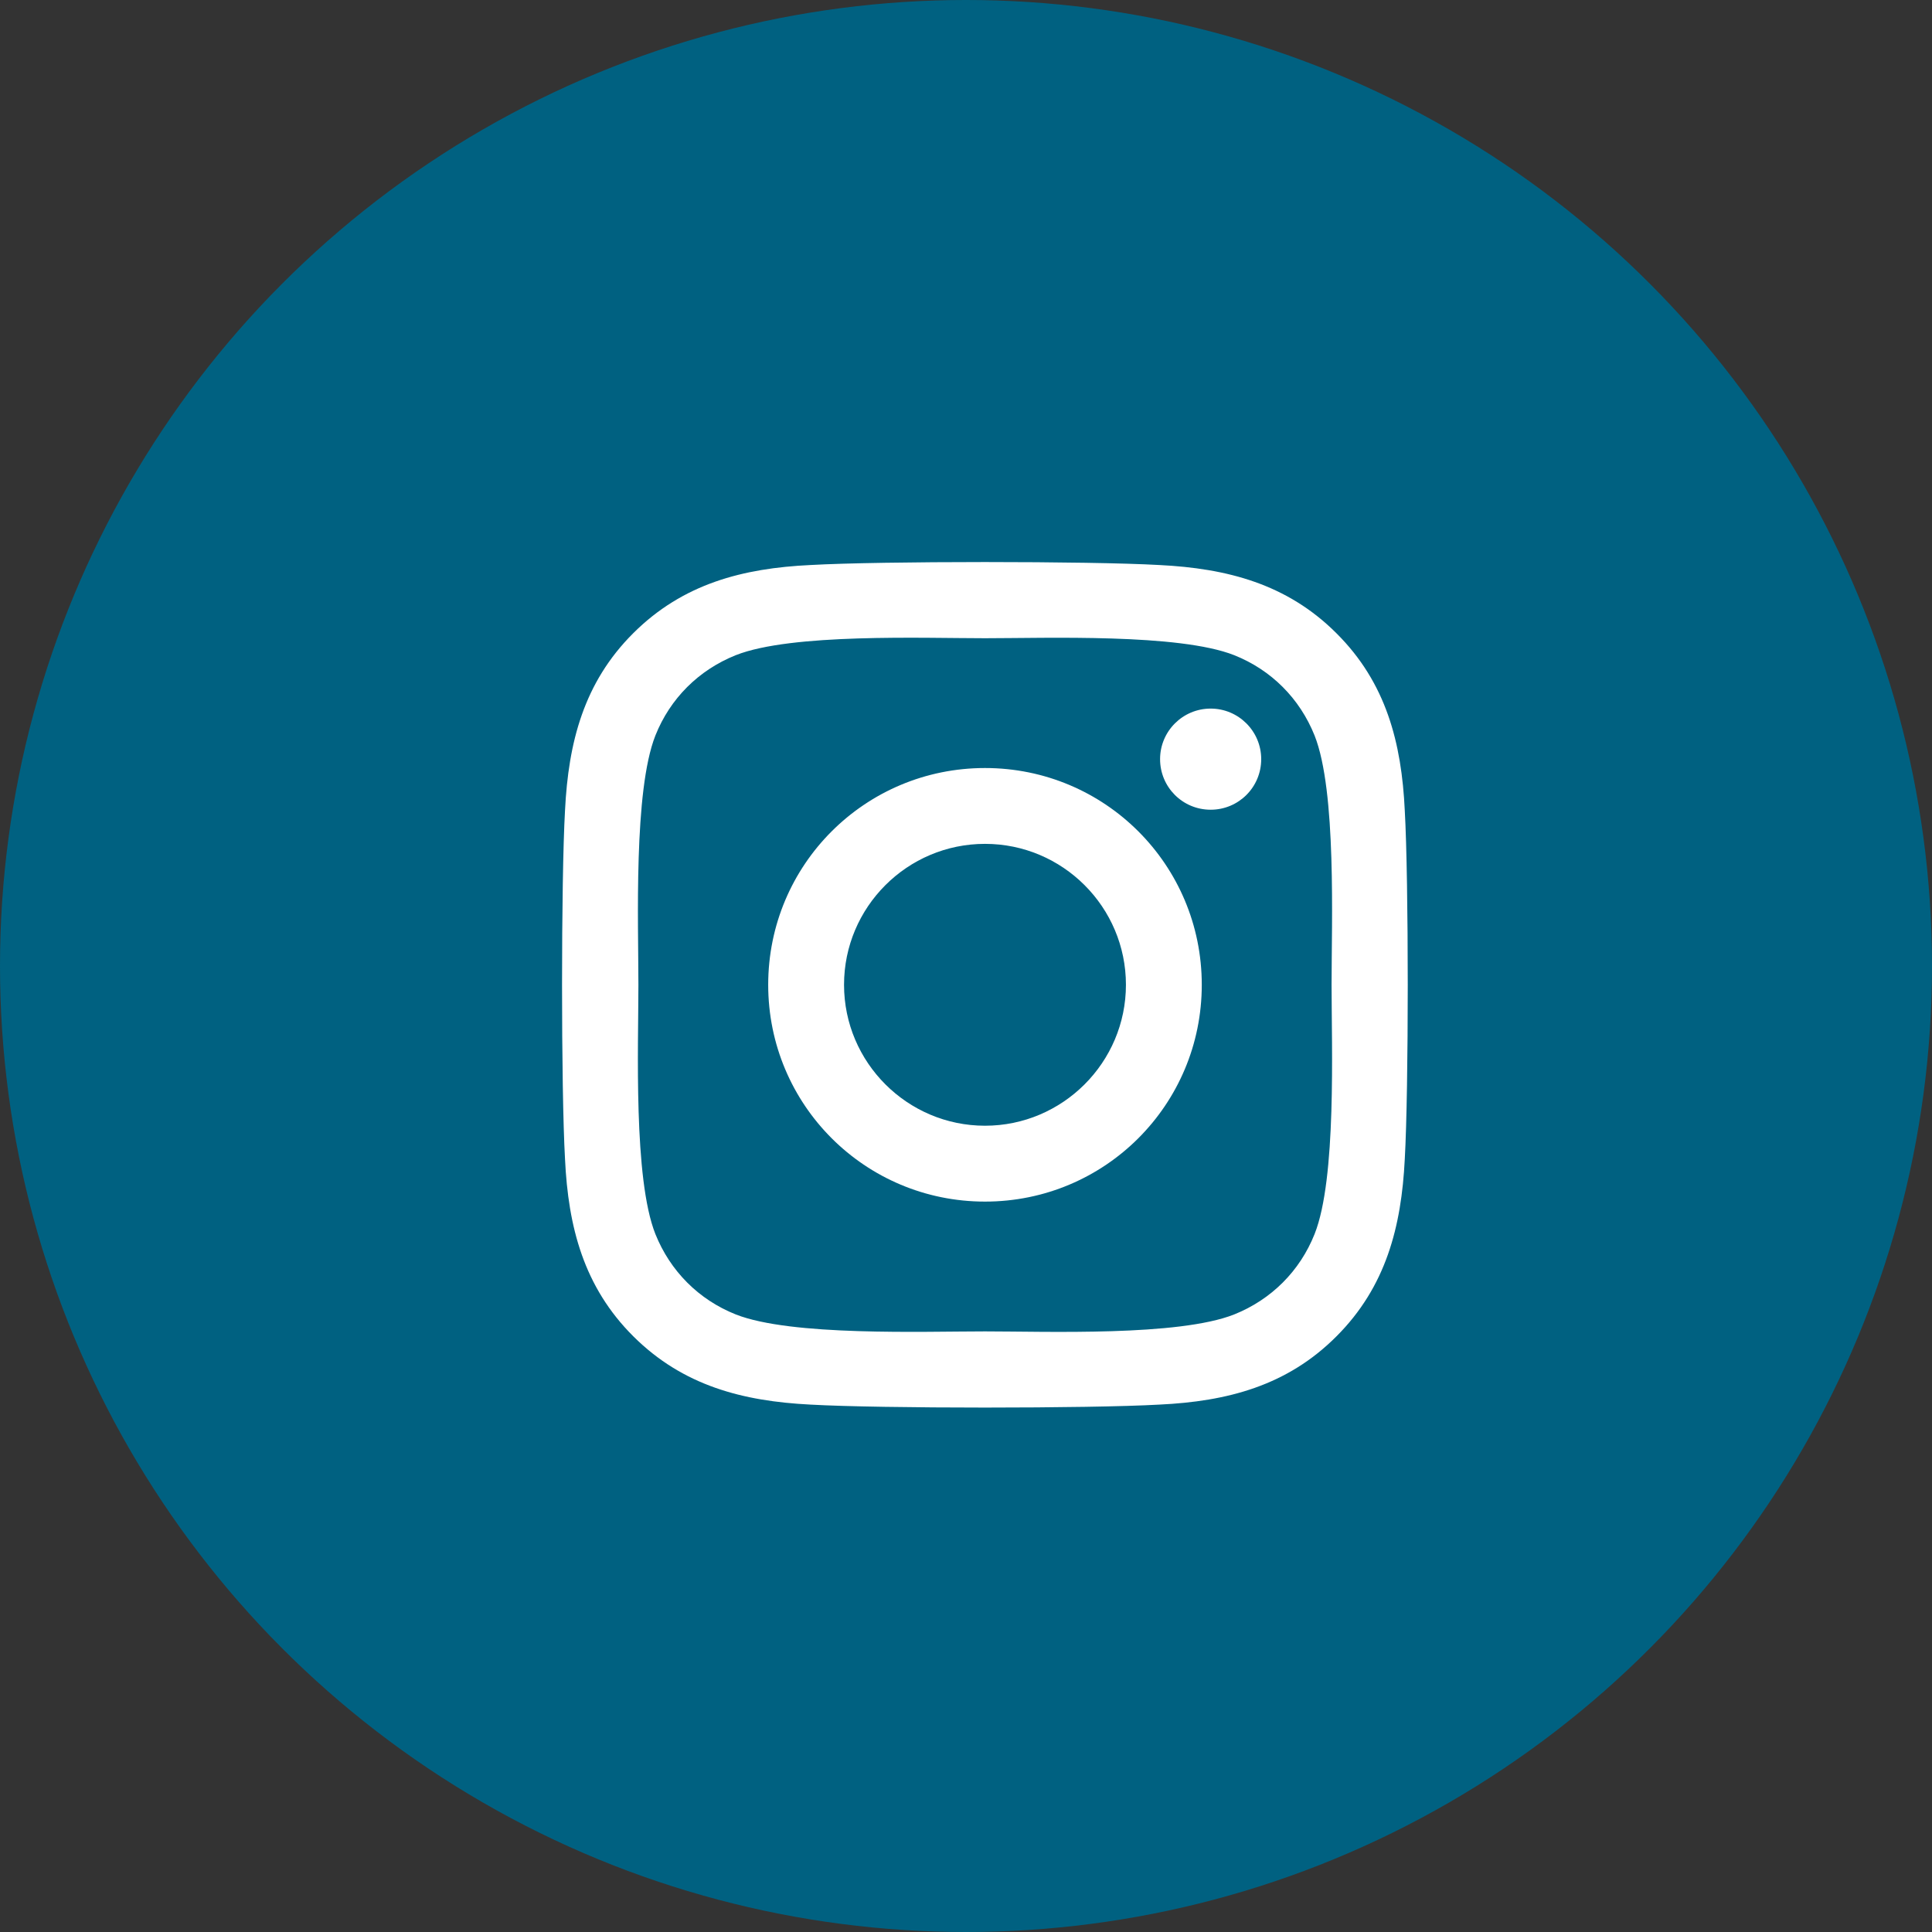
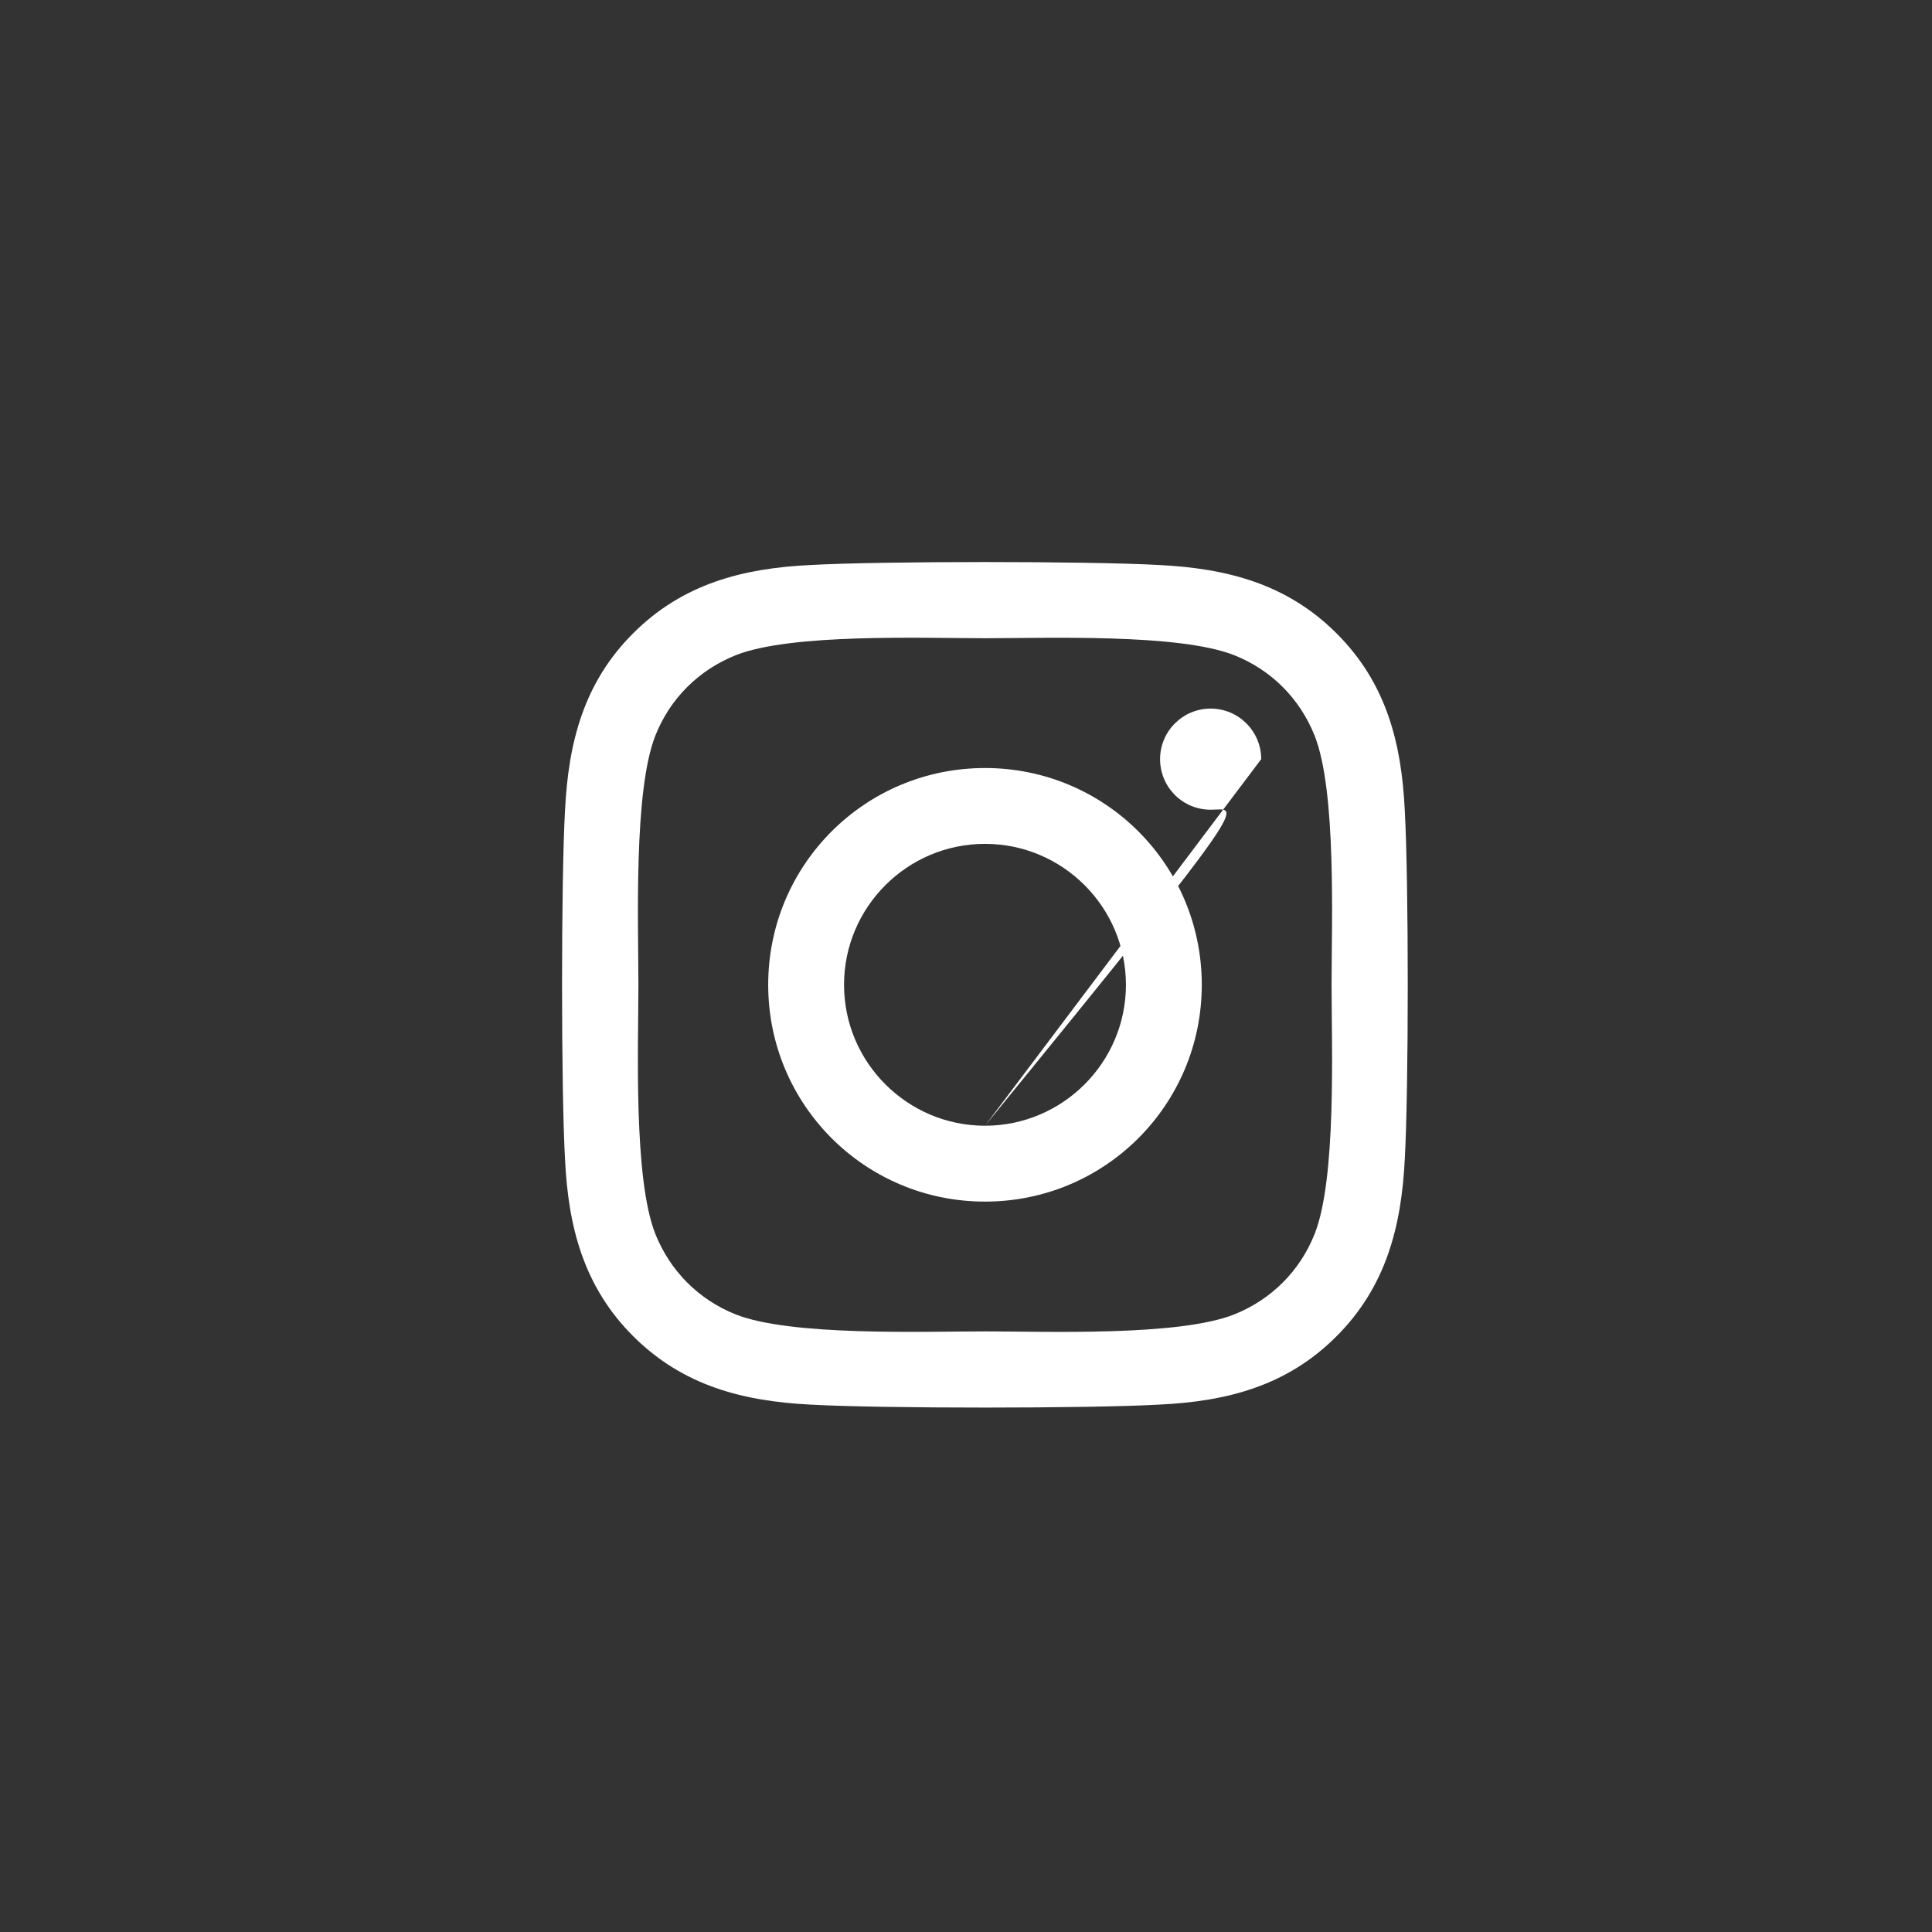
<svg xmlns="http://www.w3.org/2000/svg" width="55" height="55" viewBox="0 0 55 55" fill="none">
  <rect x="0" y="0" width="55" height="55" fill="#333333" stroke="none" />
-   <circle cx="27.5" cy="27.5" r="27.5" fill="#006181" />
-   <path d="M28.041 21.864C24.625 21.864 21.869 24.619 21.869 28.035C21.869 31.451 24.625 34.207 28.041 34.207C31.457 34.207 34.212 31.451 34.212 28.035C34.212 24.619 31.457 21.864 28.041 21.864ZM28.041 32.047C25.833 32.047 24.028 30.248 24.028 28.035C24.028 25.822 25.828 24.023 28.041 24.023C30.253 24.023 32.053 25.822 32.053 28.035C32.053 30.248 30.248 32.047 28.041 32.047ZM35.904 21.611C35.904 22.412 35.259 23.051 34.465 23.051C33.664 23.051 33.025 22.406 33.025 21.611C33.025 20.817 33.67 20.172 34.465 20.172C35.259 20.172 35.904 20.817 35.904 21.611ZM39.991 23.072C39.9 21.144 39.46 19.436 38.047 18.029C36.64 16.622 34.932 16.181 33.004 16.085C31.016 15.972 25.06 15.972 23.072 16.085C21.149 16.176 19.442 16.616 18.029 18.024C16.616 19.431 16.181 21.139 16.085 23.067C15.972 25.054 15.972 31.011 16.085 32.998C16.176 34.926 16.616 36.634 18.029 38.042C19.442 39.449 21.144 39.889 23.072 39.986C25.06 40.099 31.016 40.099 33.004 39.986C34.932 39.895 36.64 39.454 38.047 38.042C39.454 36.634 39.895 34.926 39.991 32.998C40.104 31.011 40.104 25.06 39.991 23.072ZM37.424 35.13C37.005 36.183 36.194 36.994 35.136 37.419C33.551 38.047 29.792 37.902 28.041 37.902C26.29 37.902 22.524 38.042 20.945 37.419C19.893 37 19.082 36.189 18.657 35.13C18.029 33.546 18.174 29.786 18.174 28.035C18.174 26.284 18.034 22.519 18.657 20.94C19.076 19.887 19.887 19.076 20.945 18.652C22.53 18.024 26.29 18.169 28.041 18.169C29.792 18.169 33.557 18.029 35.136 18.652C36.189 19.071 37 19.882 37.424 20.94C38.052 22.524 37.907 26.284 37.907 28.035C37.907 29.786 38.052 33.551 37.424 35.13Z" fill="white" />
+   <path d="M28.041 21.864C24.625 21.864 21.869 24.619 21.869 28.035C21.869 31.451 24.625 34.207 28.041 34.207C31.457 34.207 34.212 31.451 34.212 28.035C34.212 24.619 31.457 21.864 28.041 21.864ZM28.041 32.047C25.833 32.047 24.028 30.248 24.028 28.035C24.028 25.822 25.828 24.023 28.041 24.023C30.253 24.023 32.053 25.822 32.053 28.035C32.053 30.248 30.248 32.047 28.041 32.047ZC35.904 22.412 35.259 23.051 34.465 23.051C33.664 23.051 33.025 22.406 33.025 21.611C33.025 20.817 33.67 20.172 34.465 20.172C35.259 20.172 35.904 20.817 35.904 21.611ZM39.991 23.072C39.9 21.144 39.46 19.436 38.047 18.029C36.64 16.622 34.932 16.181 33.004 16.085C31.016 15.972 25.06 15.972 23.072 16.085C21.149 16.176 19.442 16.616 18.029 18.024C16.616 19.431 16.181 21.139 16.085 23.067C15.972 25.054 15.972 31.011 16.085 32.998C16.176 34.926 16.616 36.634 18.029 38.042C19.442 39.449 21.144 39.889 23.072 39.986C25.06 40.099 31.016 40.099 33.004 39.986C34.932 39.895 36.64 39.454 38.047 38.042C39.454 36.634 39.895 34.926 39.991 32.998C40.104 31.011 40.104 25.06 39.991 23.072ZM37.424 35.13C37.005 36.183 36.194 36.994 35.136 37.419C33.551 38.047 29.792 37.902 28.041 37.902C26.29 37.902 22.524 38.042 20.945 37.419C19.893 37 19.082 36.189 18.657 35.13C18.029 33.546 18.174 29.786 18.174 28.035C18.174 26.284 18.034 22.519 18.657 20.94C19.076 19.887 19.887 19.076 20.945 18.652C22.53 18.024 26.29 18.169 28.041 18.169C29.792 18.169 33.557 18.029 35.136 18.652C36.189 19.071 37 19.882 37.424 20.94C38.052 22.524 37.907 26.284 37.907 28.035C37.907 29.786 38.052 33.551 37.424 35.13Z" fill="white" />
</svg>